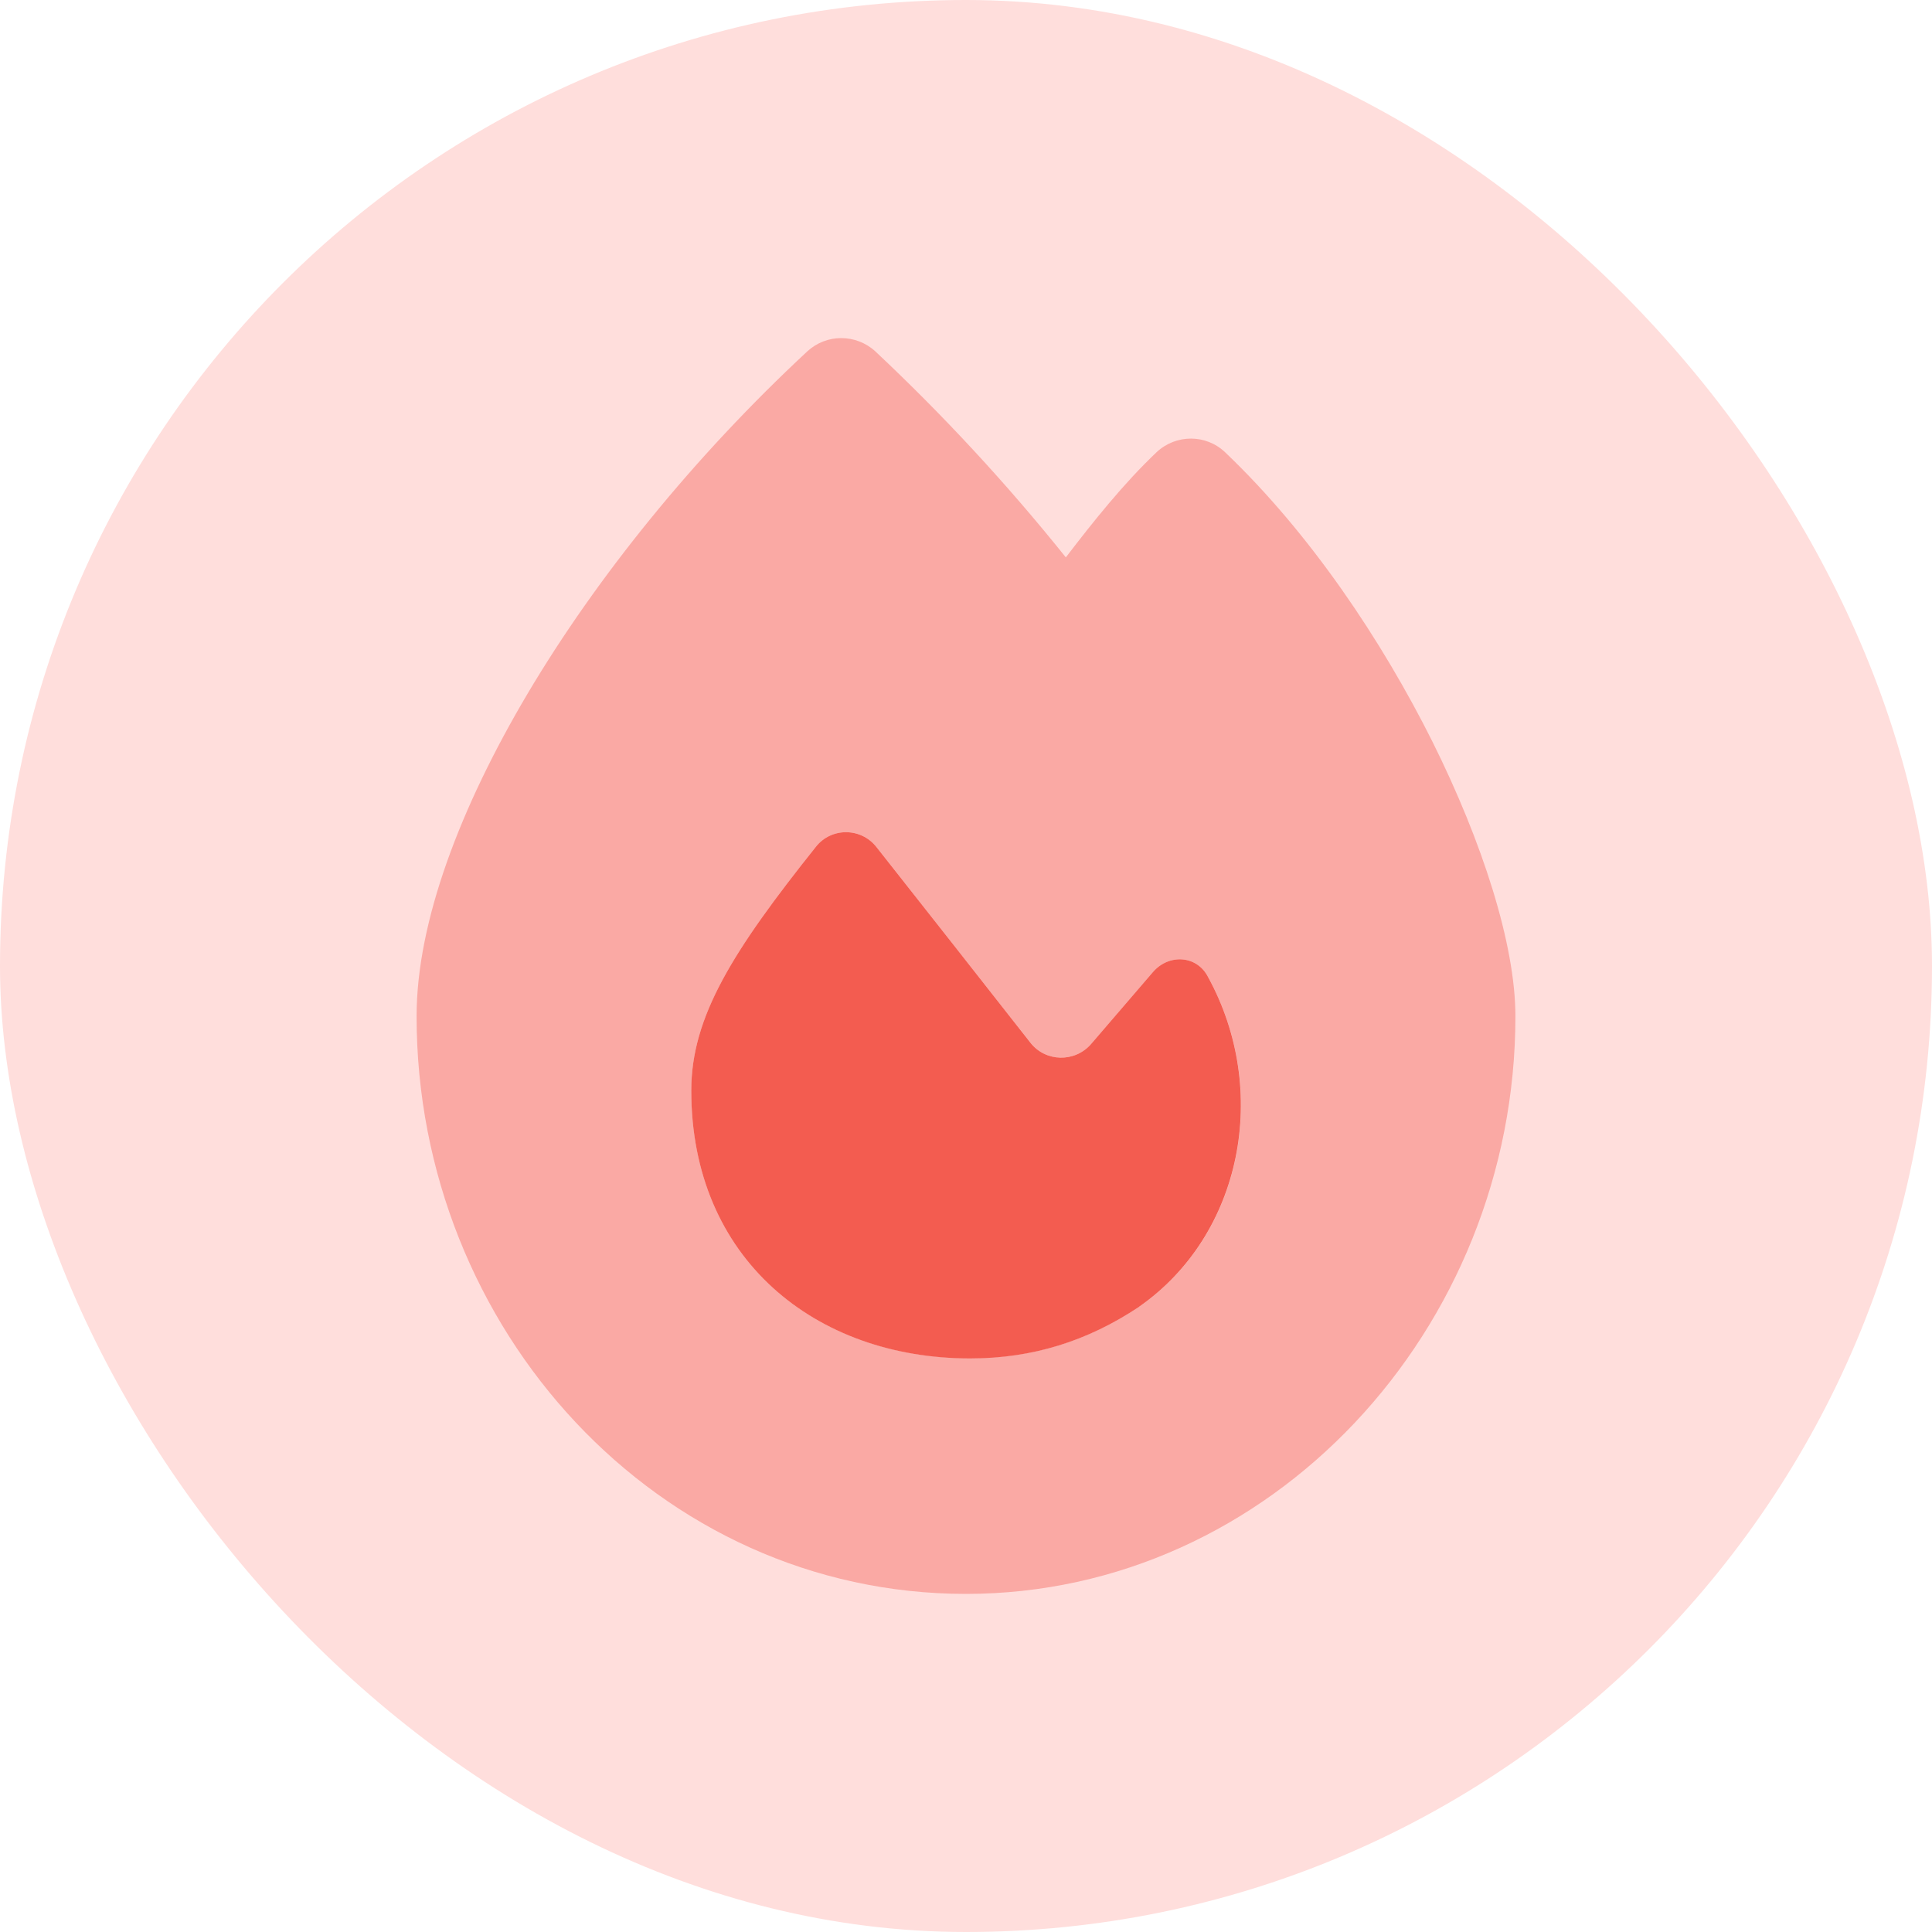
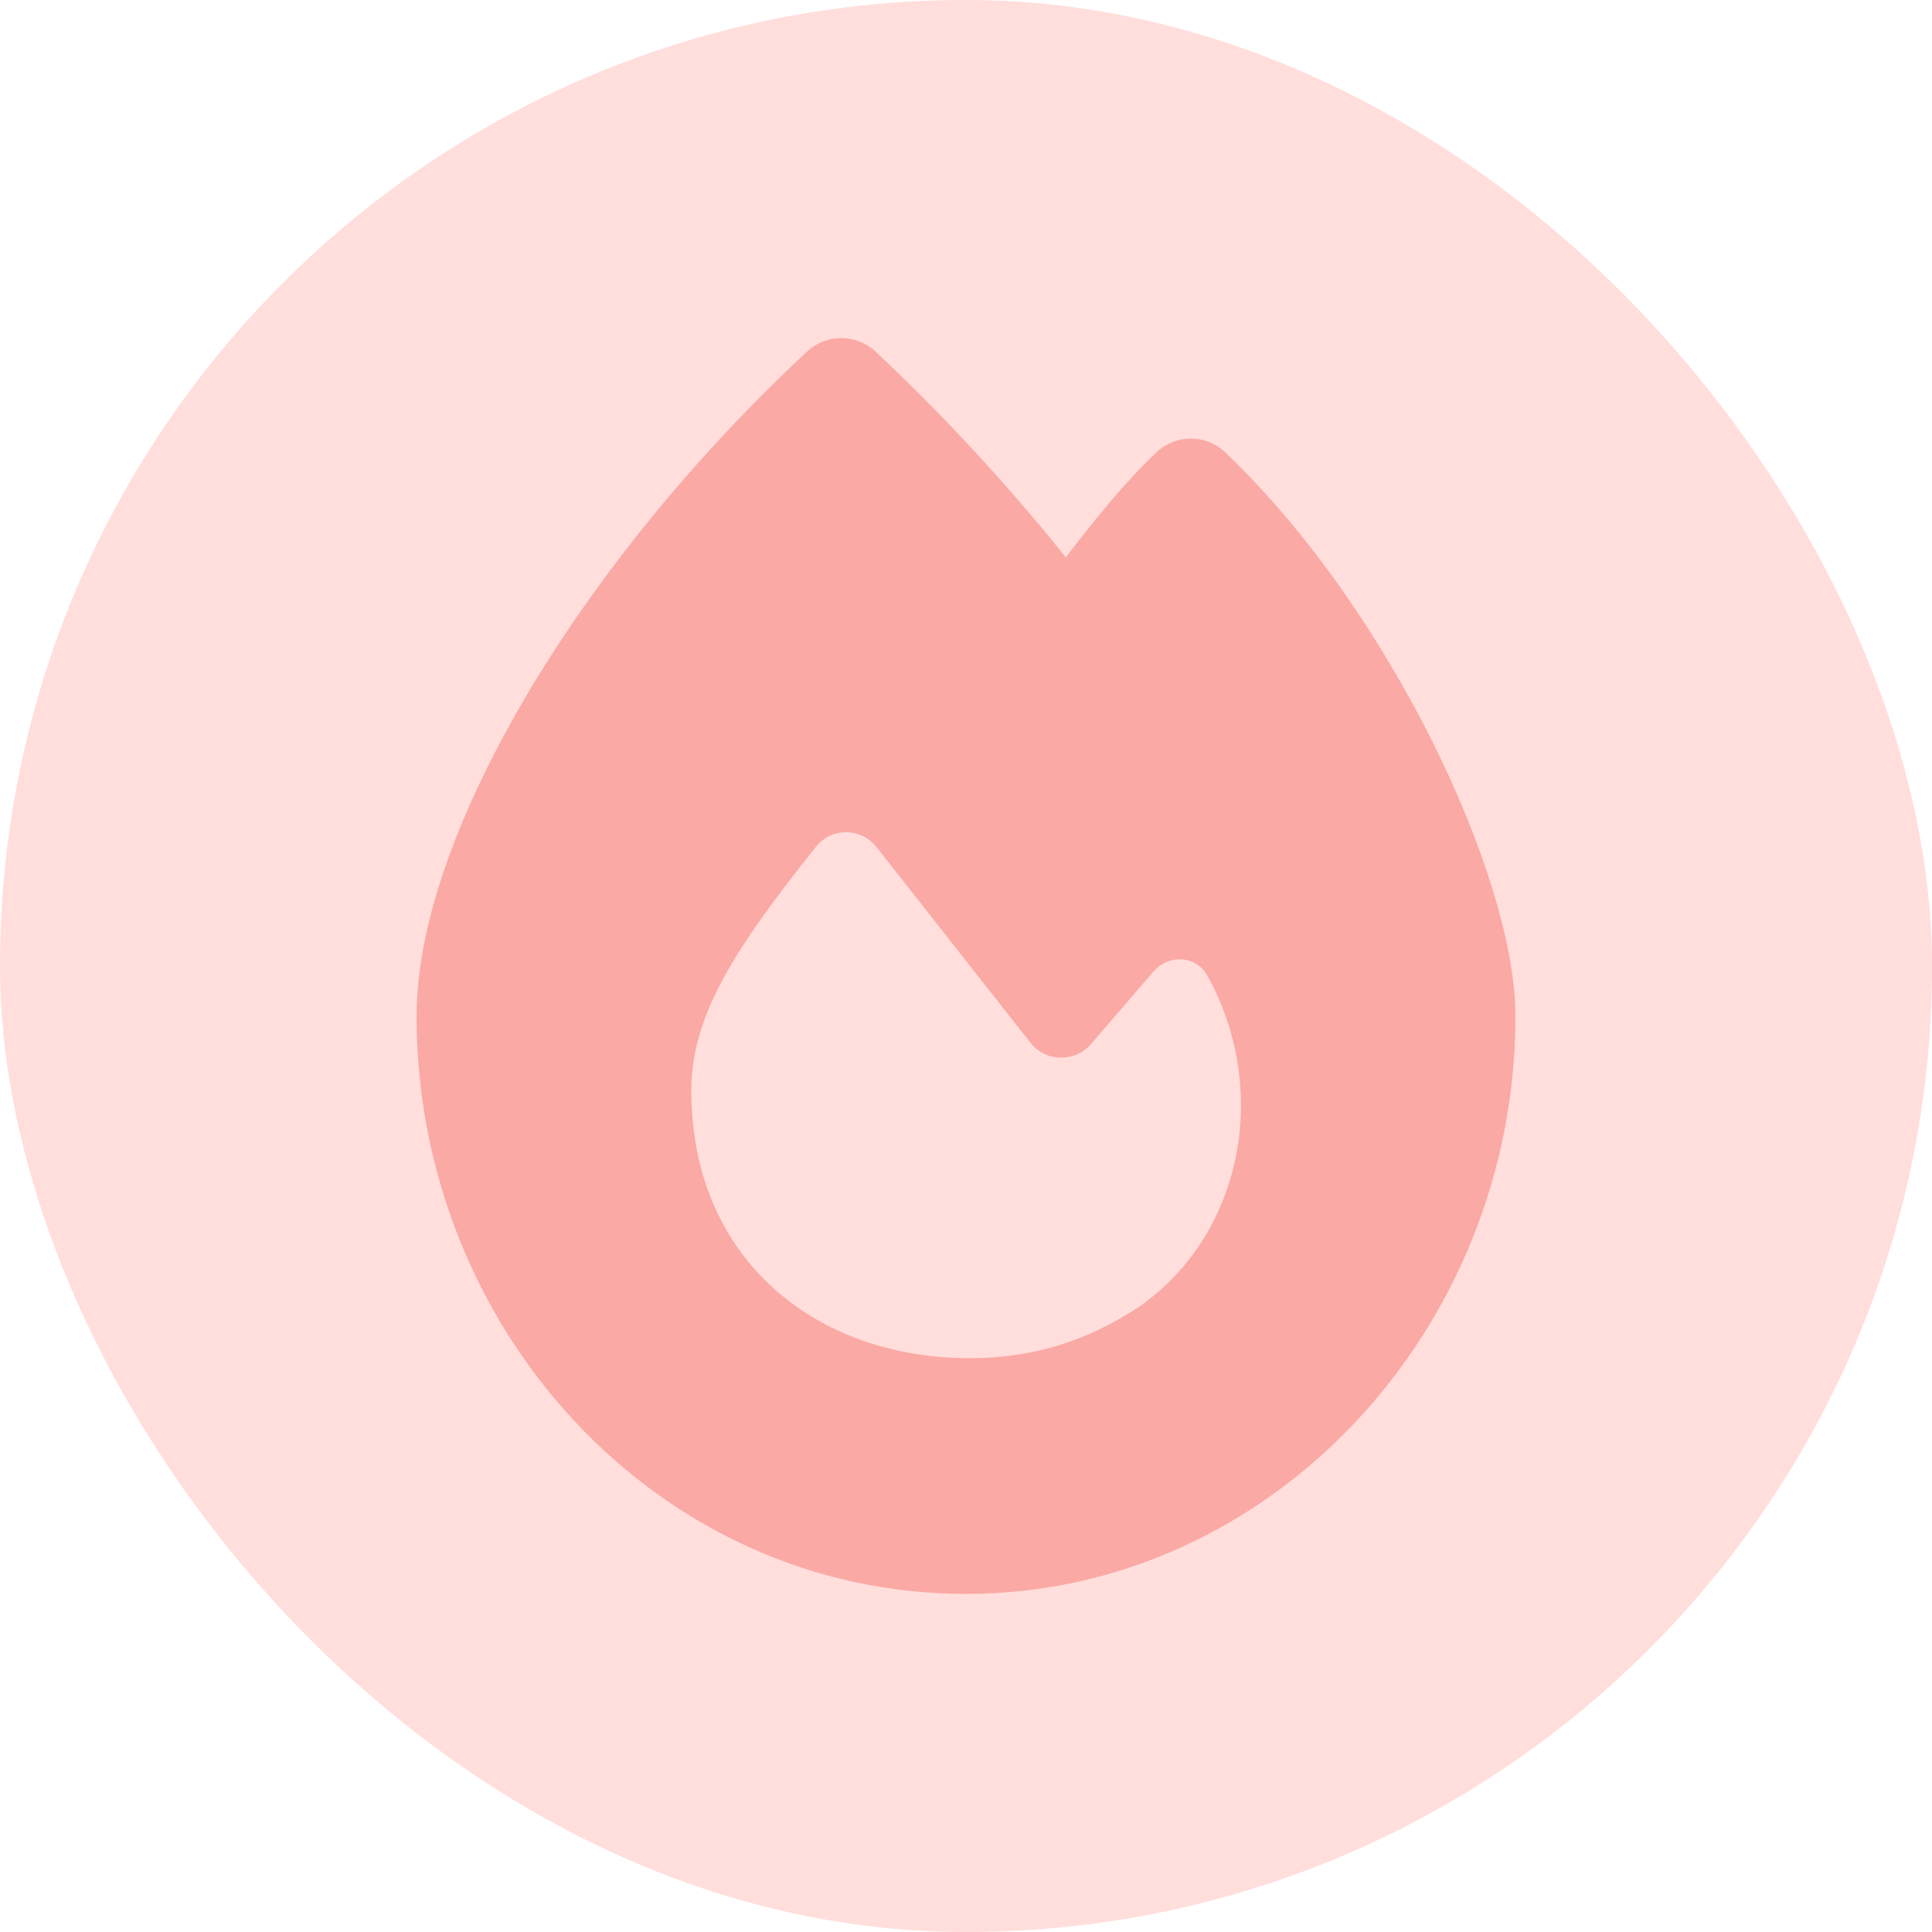
<svg xmlns="http://www.w3.org/2000/svg" width="40" height="40" viewBox="0 0 40 40" fill="none">
  <rect width="40" height="40" rx="20" fill="#FFDEDC" />
  <g clip-path="url(#clip0_106_1918)">
    <path opacity="0.4" d="M8.625 21.041C8.625 27.521 13.622 33 20 33C26.308 33 31.375 27.526 31.375 21.041C31.375 19.553 30.69 17.431 29.659 15.359C28.608 13.257 27.125 11.042 25.368 9.367C24.972 8.986 24.347 8.986 23.946 9.362C23.261 10.012 22.626 10.809 22.067 11.54C20.838 10.007 19.523 8.59 18.122 7.274C17.924 7.092 17.67 7 17.416 7C17.162 7 16.913 7.092 16.715 7.274C14.354 9.468 12.348 11.962 10.931 14.348C9.529 16.71 8.625 19.091 8.625 21.041ZM14.313 22.58C14.313 21.051 15.171 19.691 16.893 17.532C17.213 17.126 17.827 17.131 18.147 17.537C19 18.619 20.498 20.523 21.336 21.59C21.651 21.991 22.255 22.001 22.59 21.615L23.87 20.127C24.2 19.741 24.784 19.777 25.013 20.229C25.47 21.062 25.693 21.981 25.693 22.88C25.693 24.51 24.967 26.089 23.586 27.054C22.514 27.765 21.377 28.12 20.092 28.12C16.883 28.125 14.313 26.064 14.313 22.58Z" fill="#F35C50" />
-     <path d="M23.58 27.059C22.509 27.77 21.371 28.125 20.086 28.125C16.882 28.125 14.312 26.063 14.312 22.58C14.312 21.051 15.171 19.69 16.892 17.532C17.212 17.126 17.827 17.131 18.146 17.537C19 18.619 20.498 20.523 21.335 21.59C21.65 21.991 22.255 22.001 22.59 21.615L23.869 20.127C24.2 19.741 24.784 19.777 25.012 20.229C26.297 22.575 25.723 25.561 23.585 27.054L23.58 27.059Z" fill="#F35C50" />
  </g>
  <defs>
    <clipPath id="clip0_106_1918">
      <rect width="22.75" height="26" fill="white" transform="translate(8.625 7)" />
    </clipPath>
  </defs>
</svg>